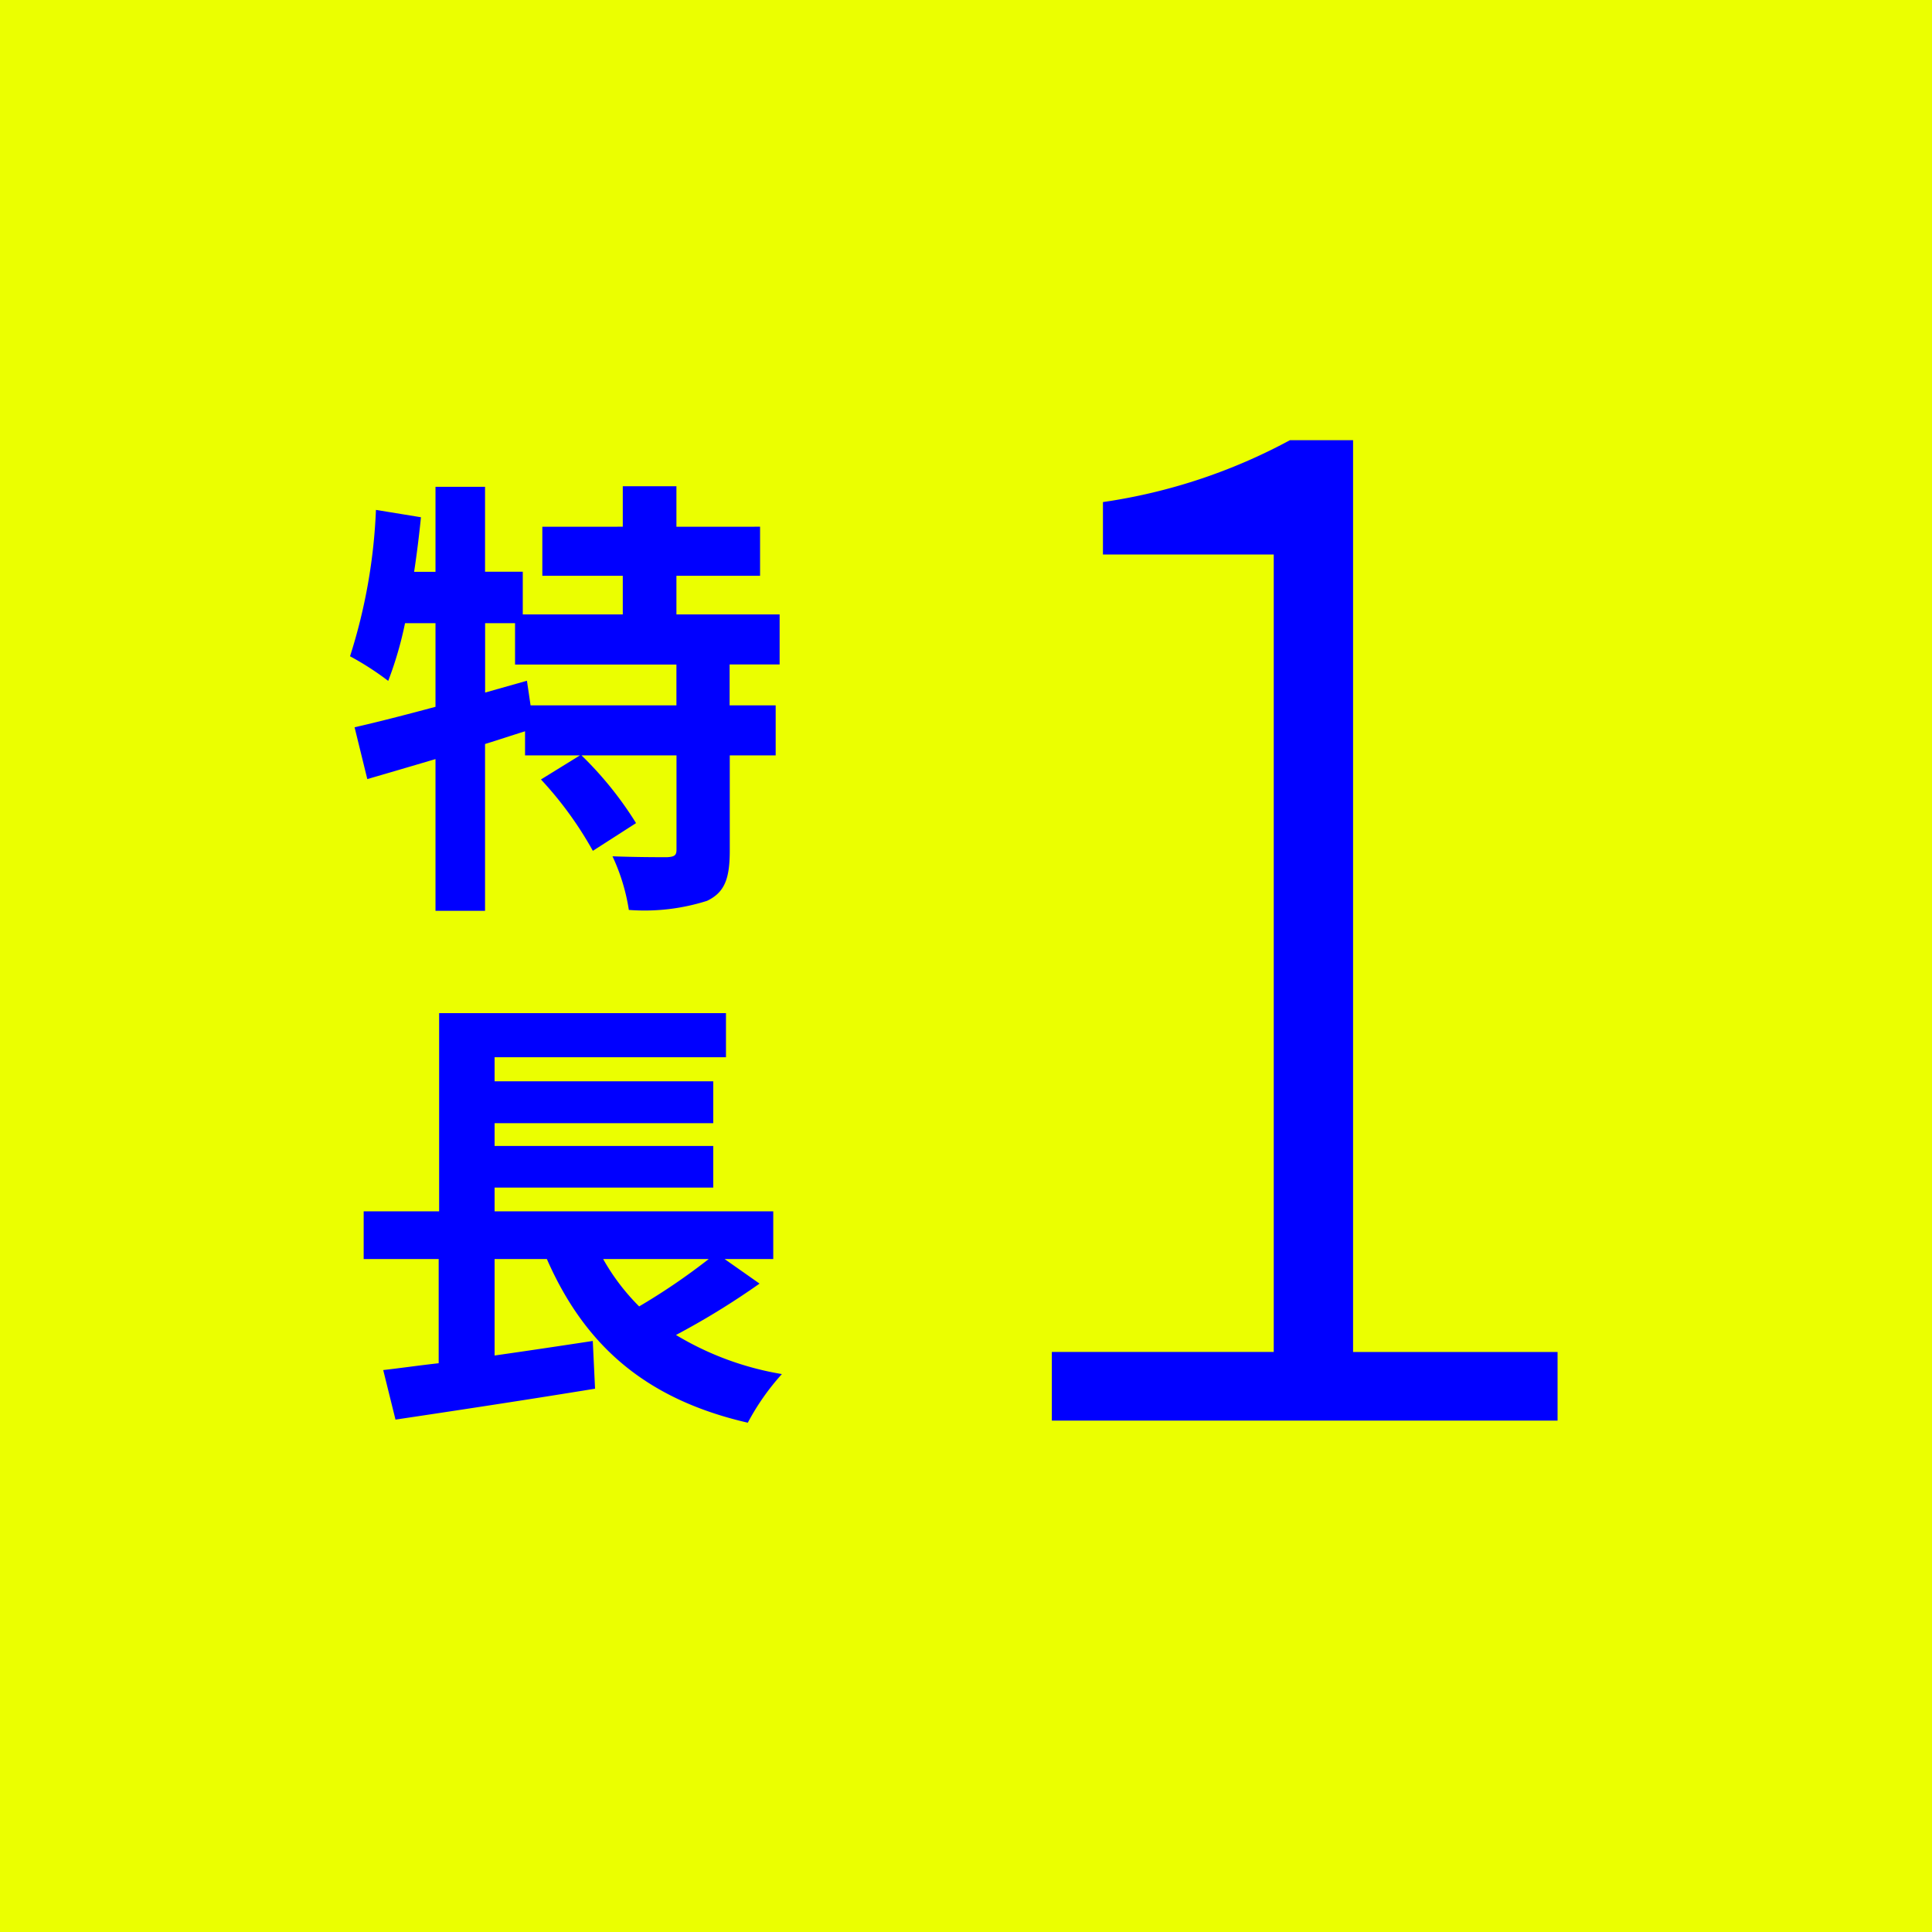
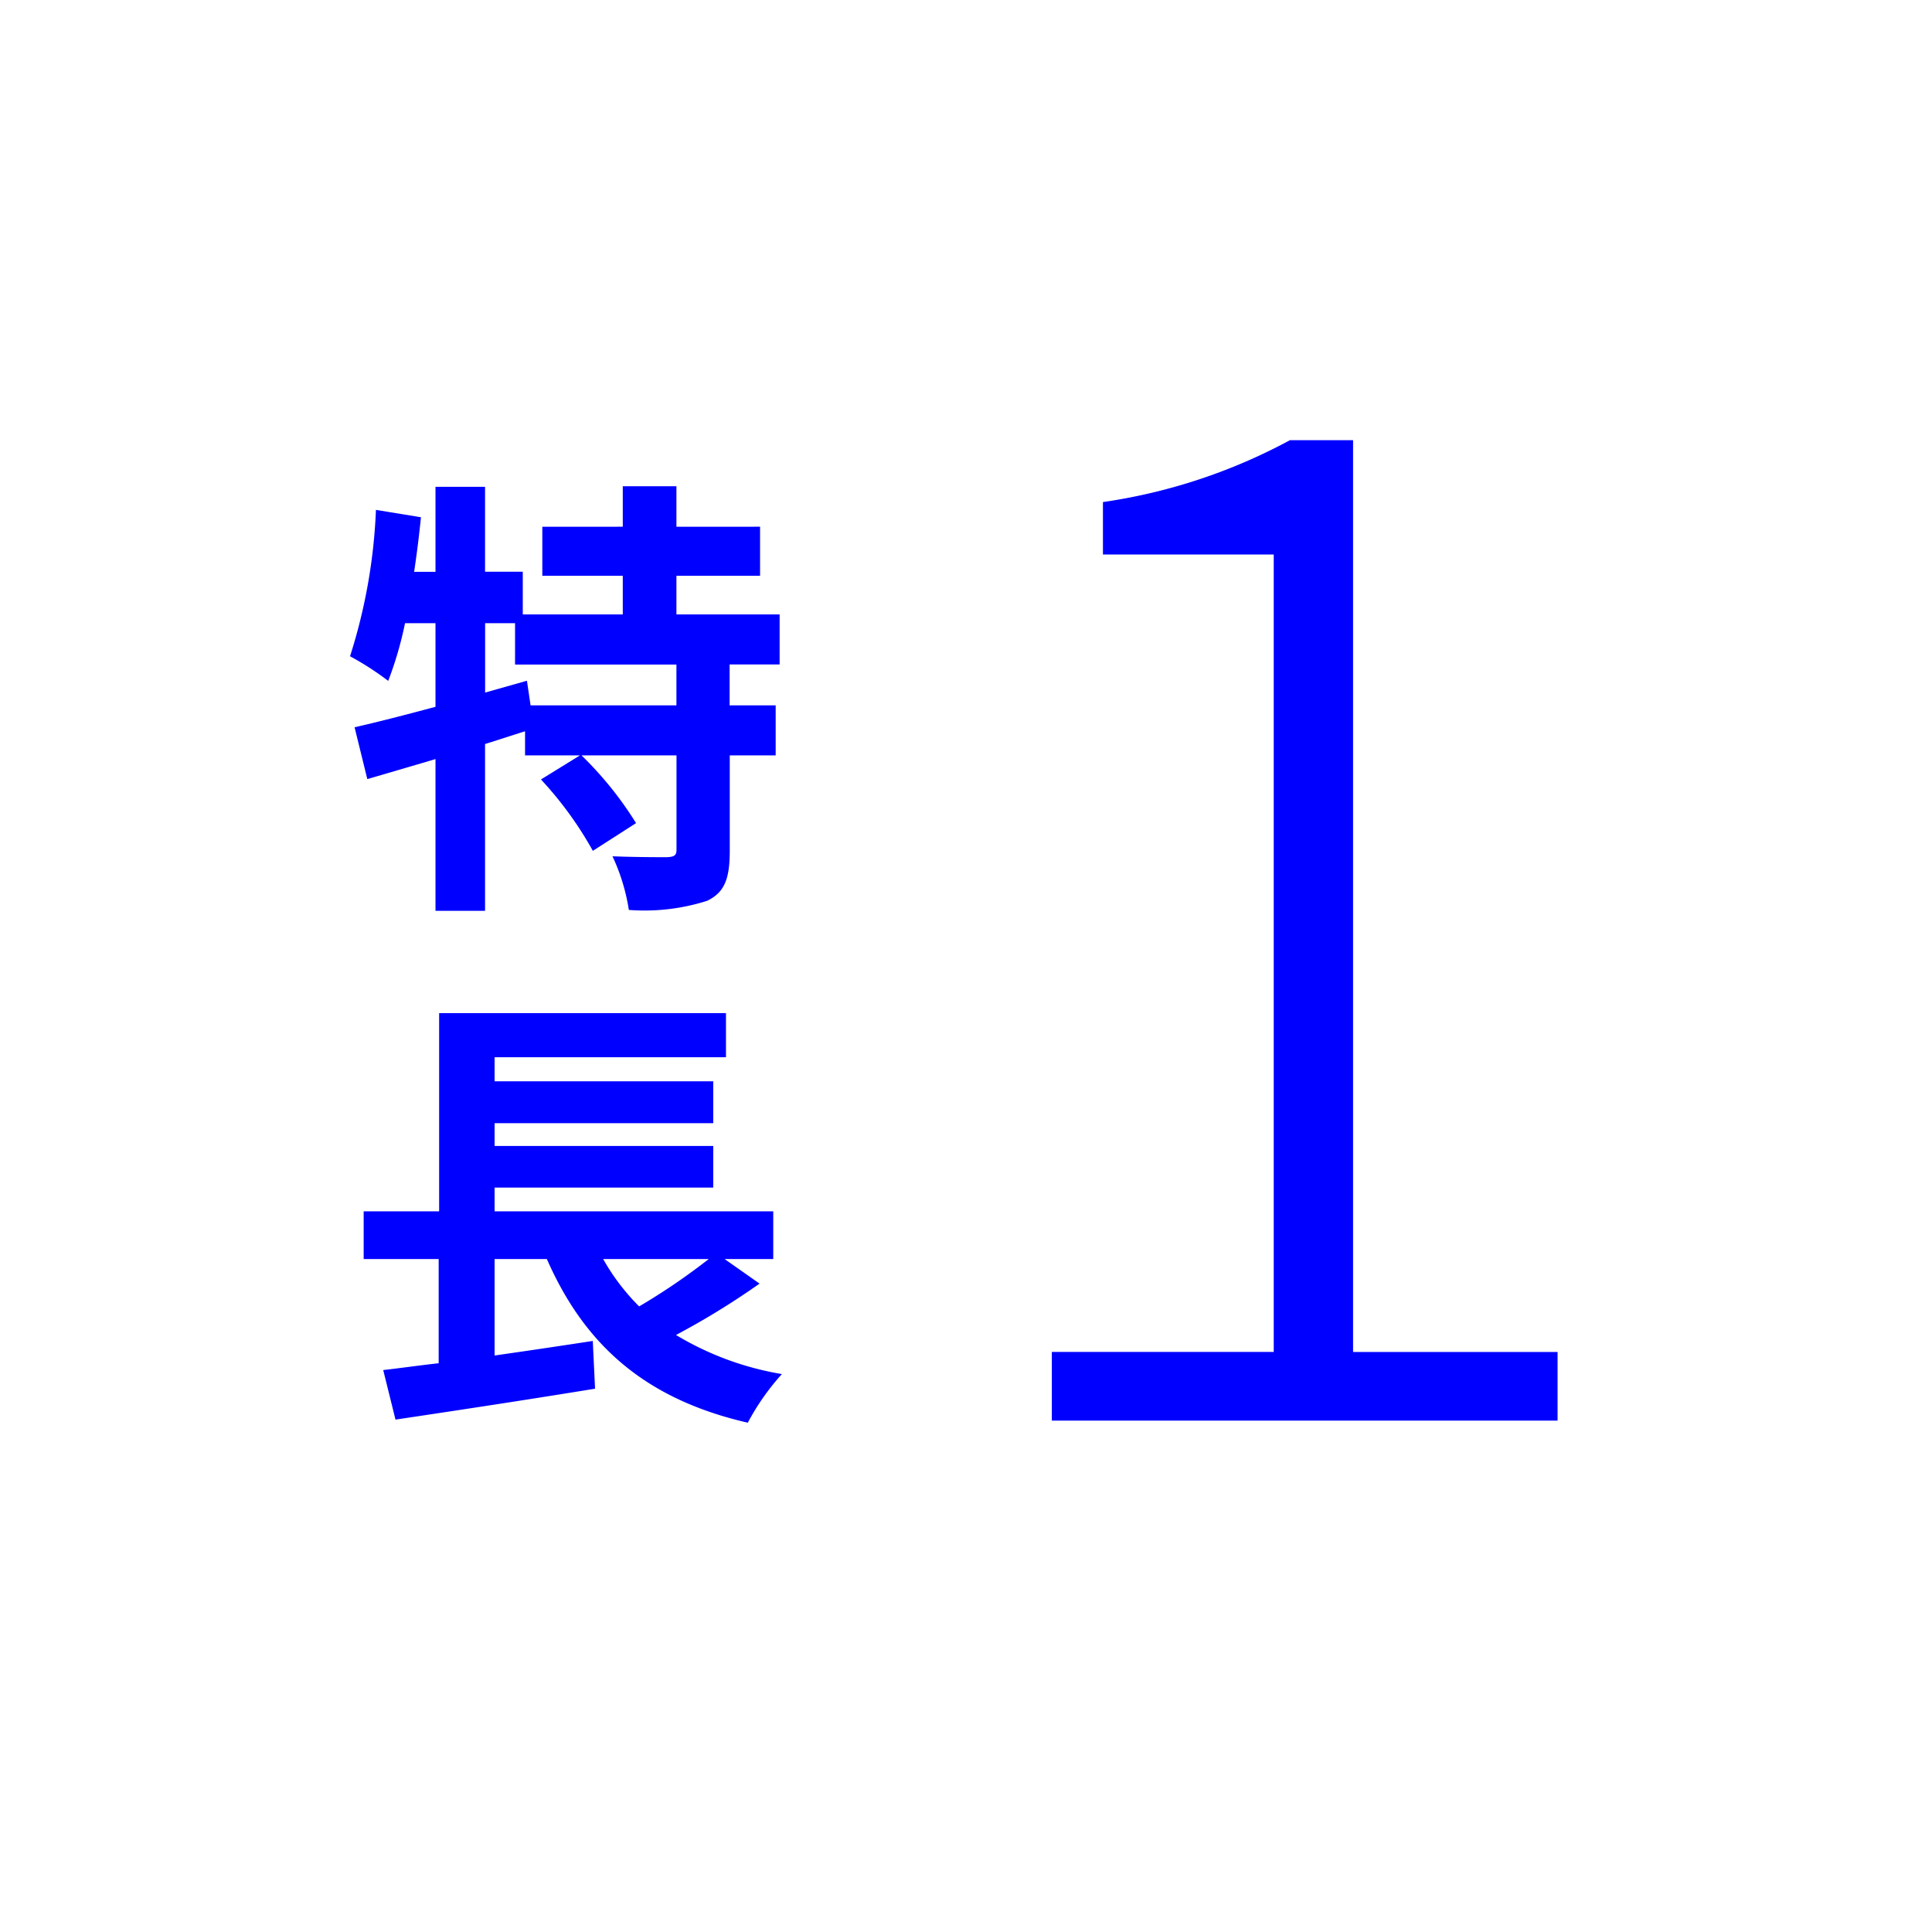
<svg xmlns="http://www.w3.org/2000/svg" width="102" height="102" viewBox="0 0 102 102">
  <g id="グループ_7066" data-name="グループ 7066" transform="translate(-7216 -2371)">
-     <rect id="長方形_1820" data-name="長方形 1820" width="102" height="102" transform="translate(7216 2371)" fill="#ebff00" />
    <path id="パス_11656" data-name="パス 11656" d="M6.532,0h26.7V-3.621H22.436V-51.759H19.1A29.714,29.714,0,0,1,9.23-48.493v2.769h9.017v42.1H6.532Z" transform="translate(7265 2446)" fill="blue" />
    <path id="パス_11653" data-name="パス 11653" d="M17.712-8.76h-7.7l-.192-1.3-2.208.624V-13.1H9.192v2.184h8.52Zm5.448-2.16v-2.64H17.712V-15.6h4.416v-2.592H17.712v-2.136H14.88v2.136H10.632V-15.6H14.88v2.04H9.6v-2.256H7.608V-20.3H4.992v4.488H3.864q.216-1.44.36-2.88L1.848-19.08A29.187,29.187,0,0,1,.48-11.352a15.279,15.279,0,0,1,2.016,1.3A19.416,19.416,0,0,0,3.384-13.1H4.992v4.416c-1.608.432-3.1.816-4.272,1.08l.672,2.736c1.08-.312,2.3-.672,3.6-1.056V2.088H7.608V-6.72c.7-.216,1.416-.456,2.112-.672V-6.12h2.9L10.56-4.848A19.2,19.2,0,0,1,13.3-1.08l2.28-1.464A18.823,18.823,0,0,0,12.7-6.12h5.016v4.968c0,.312-.1.384-.5.408-.384,0-1.68,0-2.88-.048a10.4,10.4,0,0,1,.864,2.832,10.9,10.9,0,0,0,4.128-.48c.96-.456,1.2-1.224,1.2-2.664V-6.12h2.424V-8.76H20.52v-2.16ZM19.416,20.472a33.8,33.8,0,0,1-3.672,2.5,11.419,11.419,0,0,1-1.9-2.5Zm.84,0h2.568v-2.52H8.112V16.7H19.656V14.5H8.112V13.3H19.656V11.088H8.112V9.816H20.328V7.488H5.184V17.952H1.2v2.52H5.16v5.5c-1.08.12-2.064.264-2.928.36l.648,2.616c2.9-.432,6.864-1.032,10.536-1.632l-.12-2.52c-1.728.264-3.5.528-5.184.768V20.472h2.76c1.992,4.536,5.184,7.392,10.608,8.64a12.68,12.68,0,0,1,1.8-2.568,15.873,15.873,0,0,1-5.592-2.064A40.411,40.411,0,0,0,22.1,21.768Z" transform="translate(7234 2417)" fill="blue" />
  </g>
</svg>